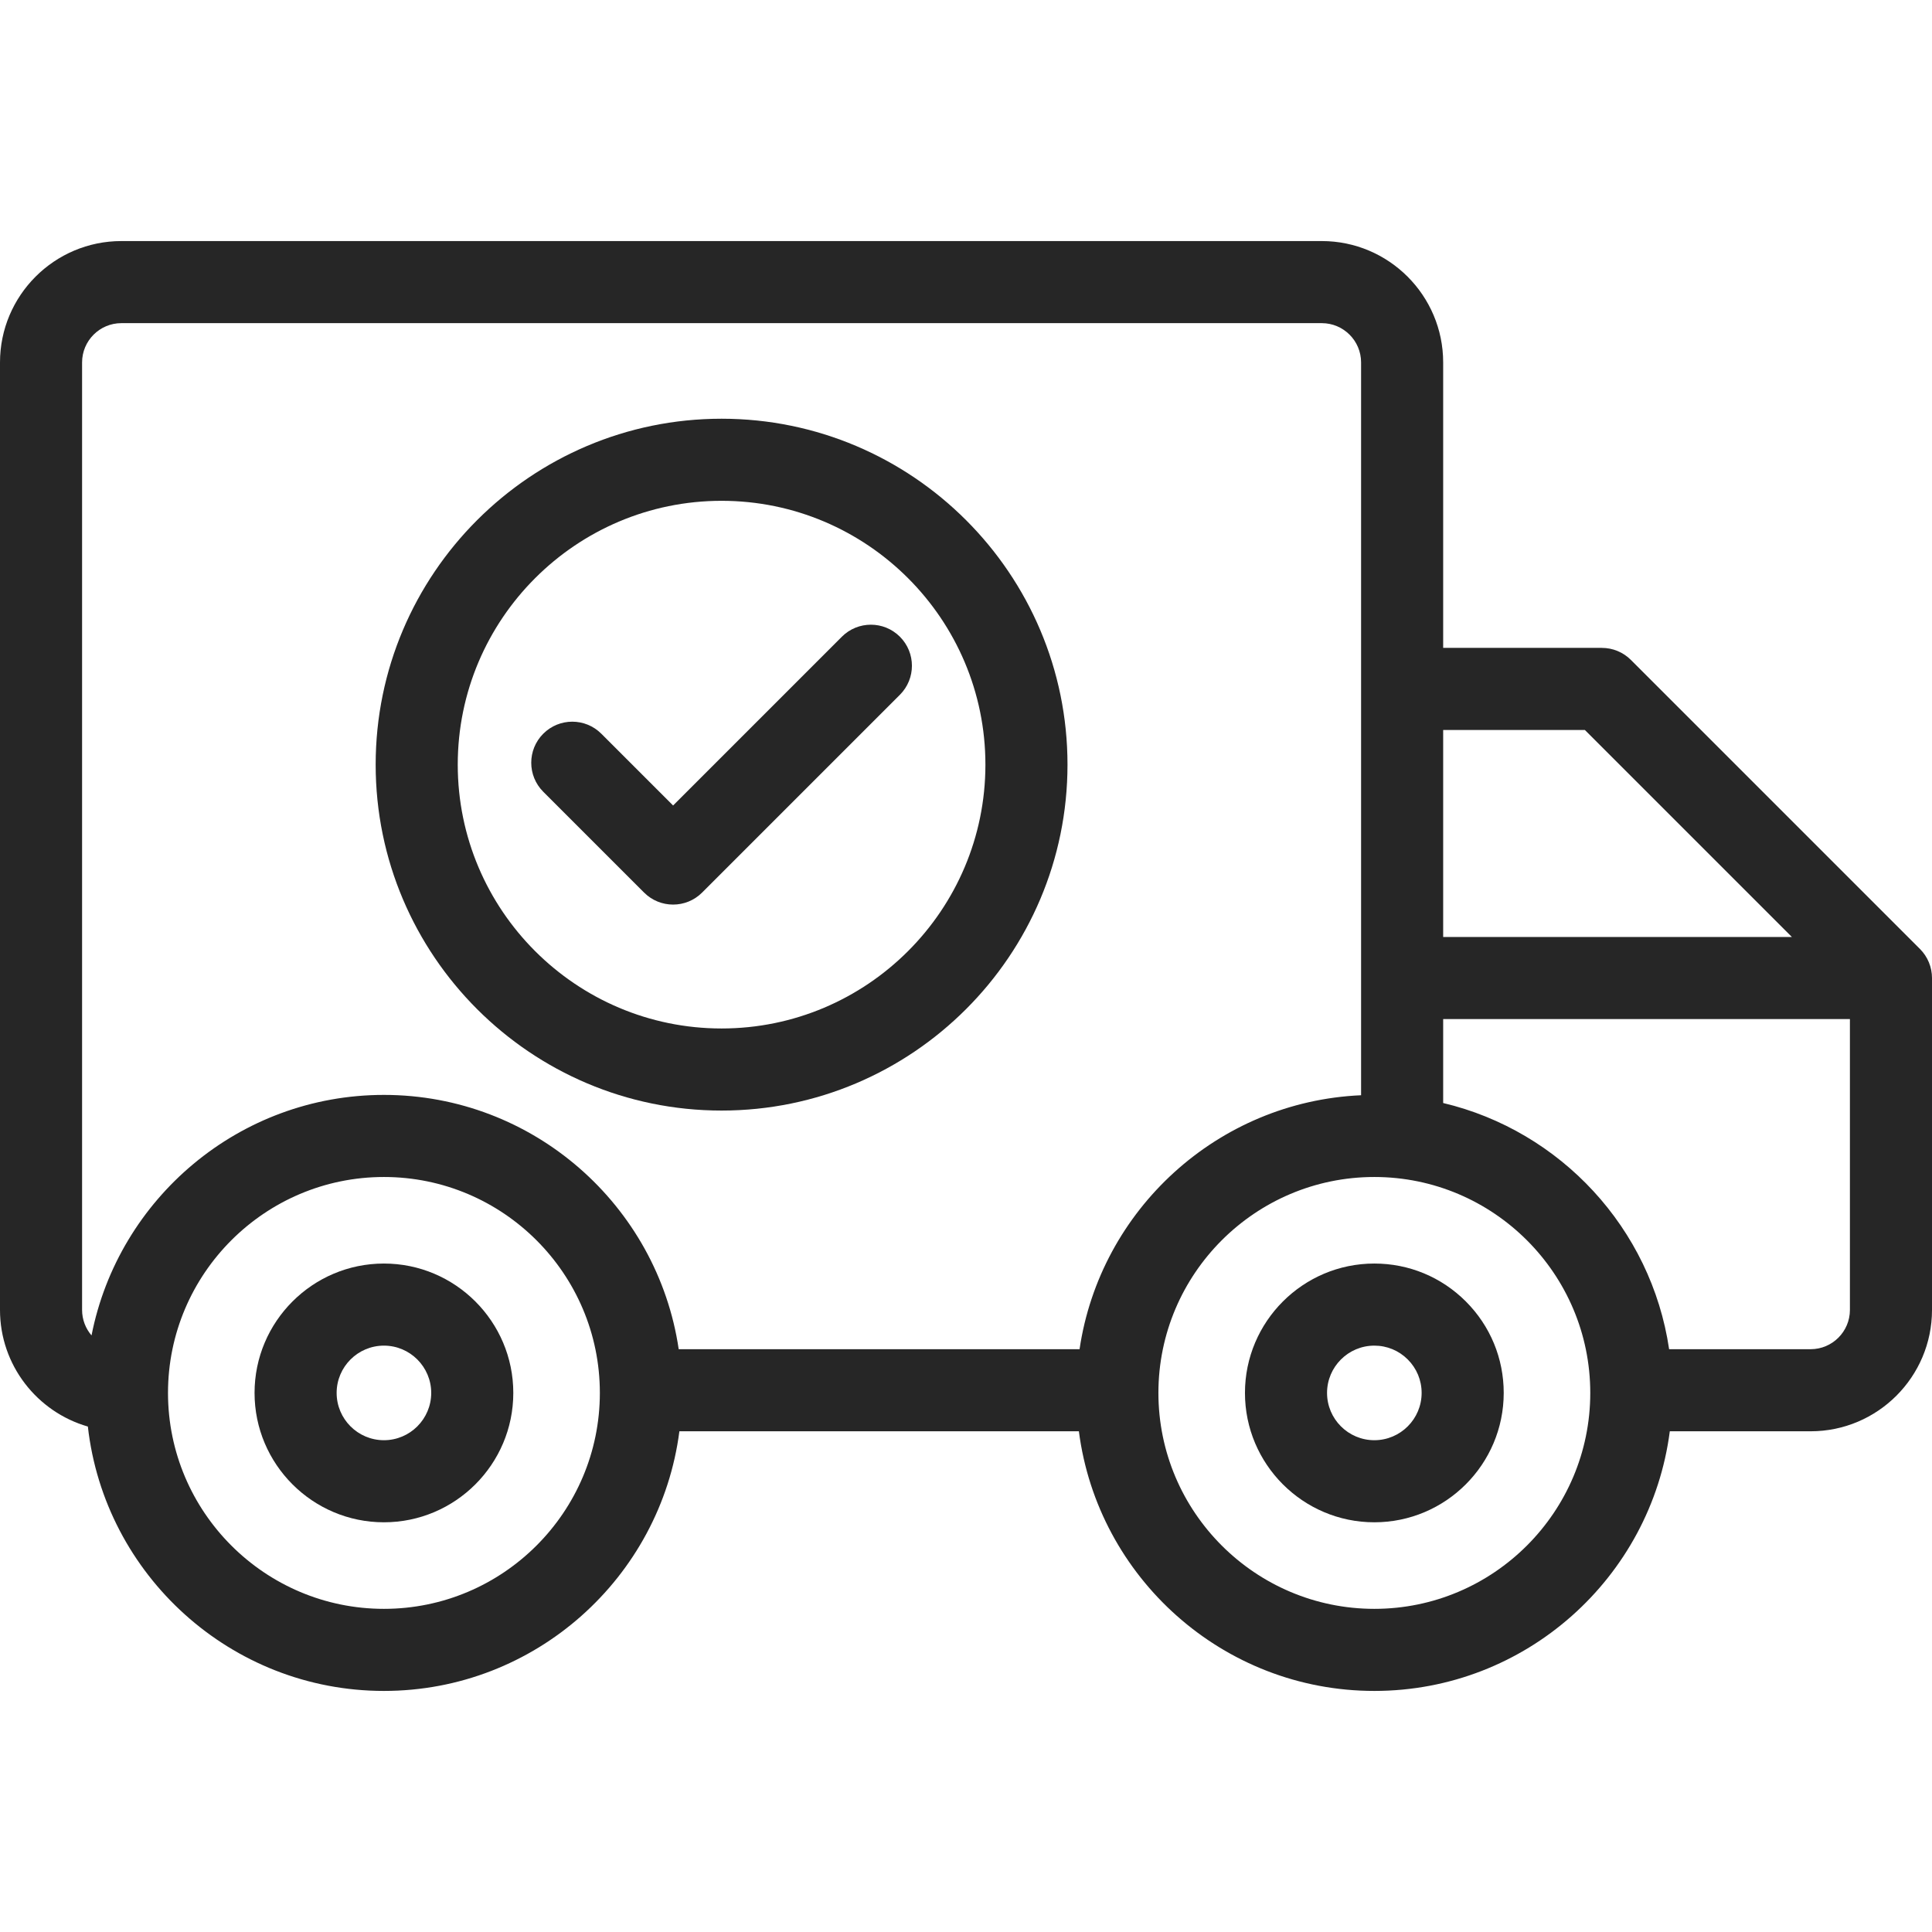
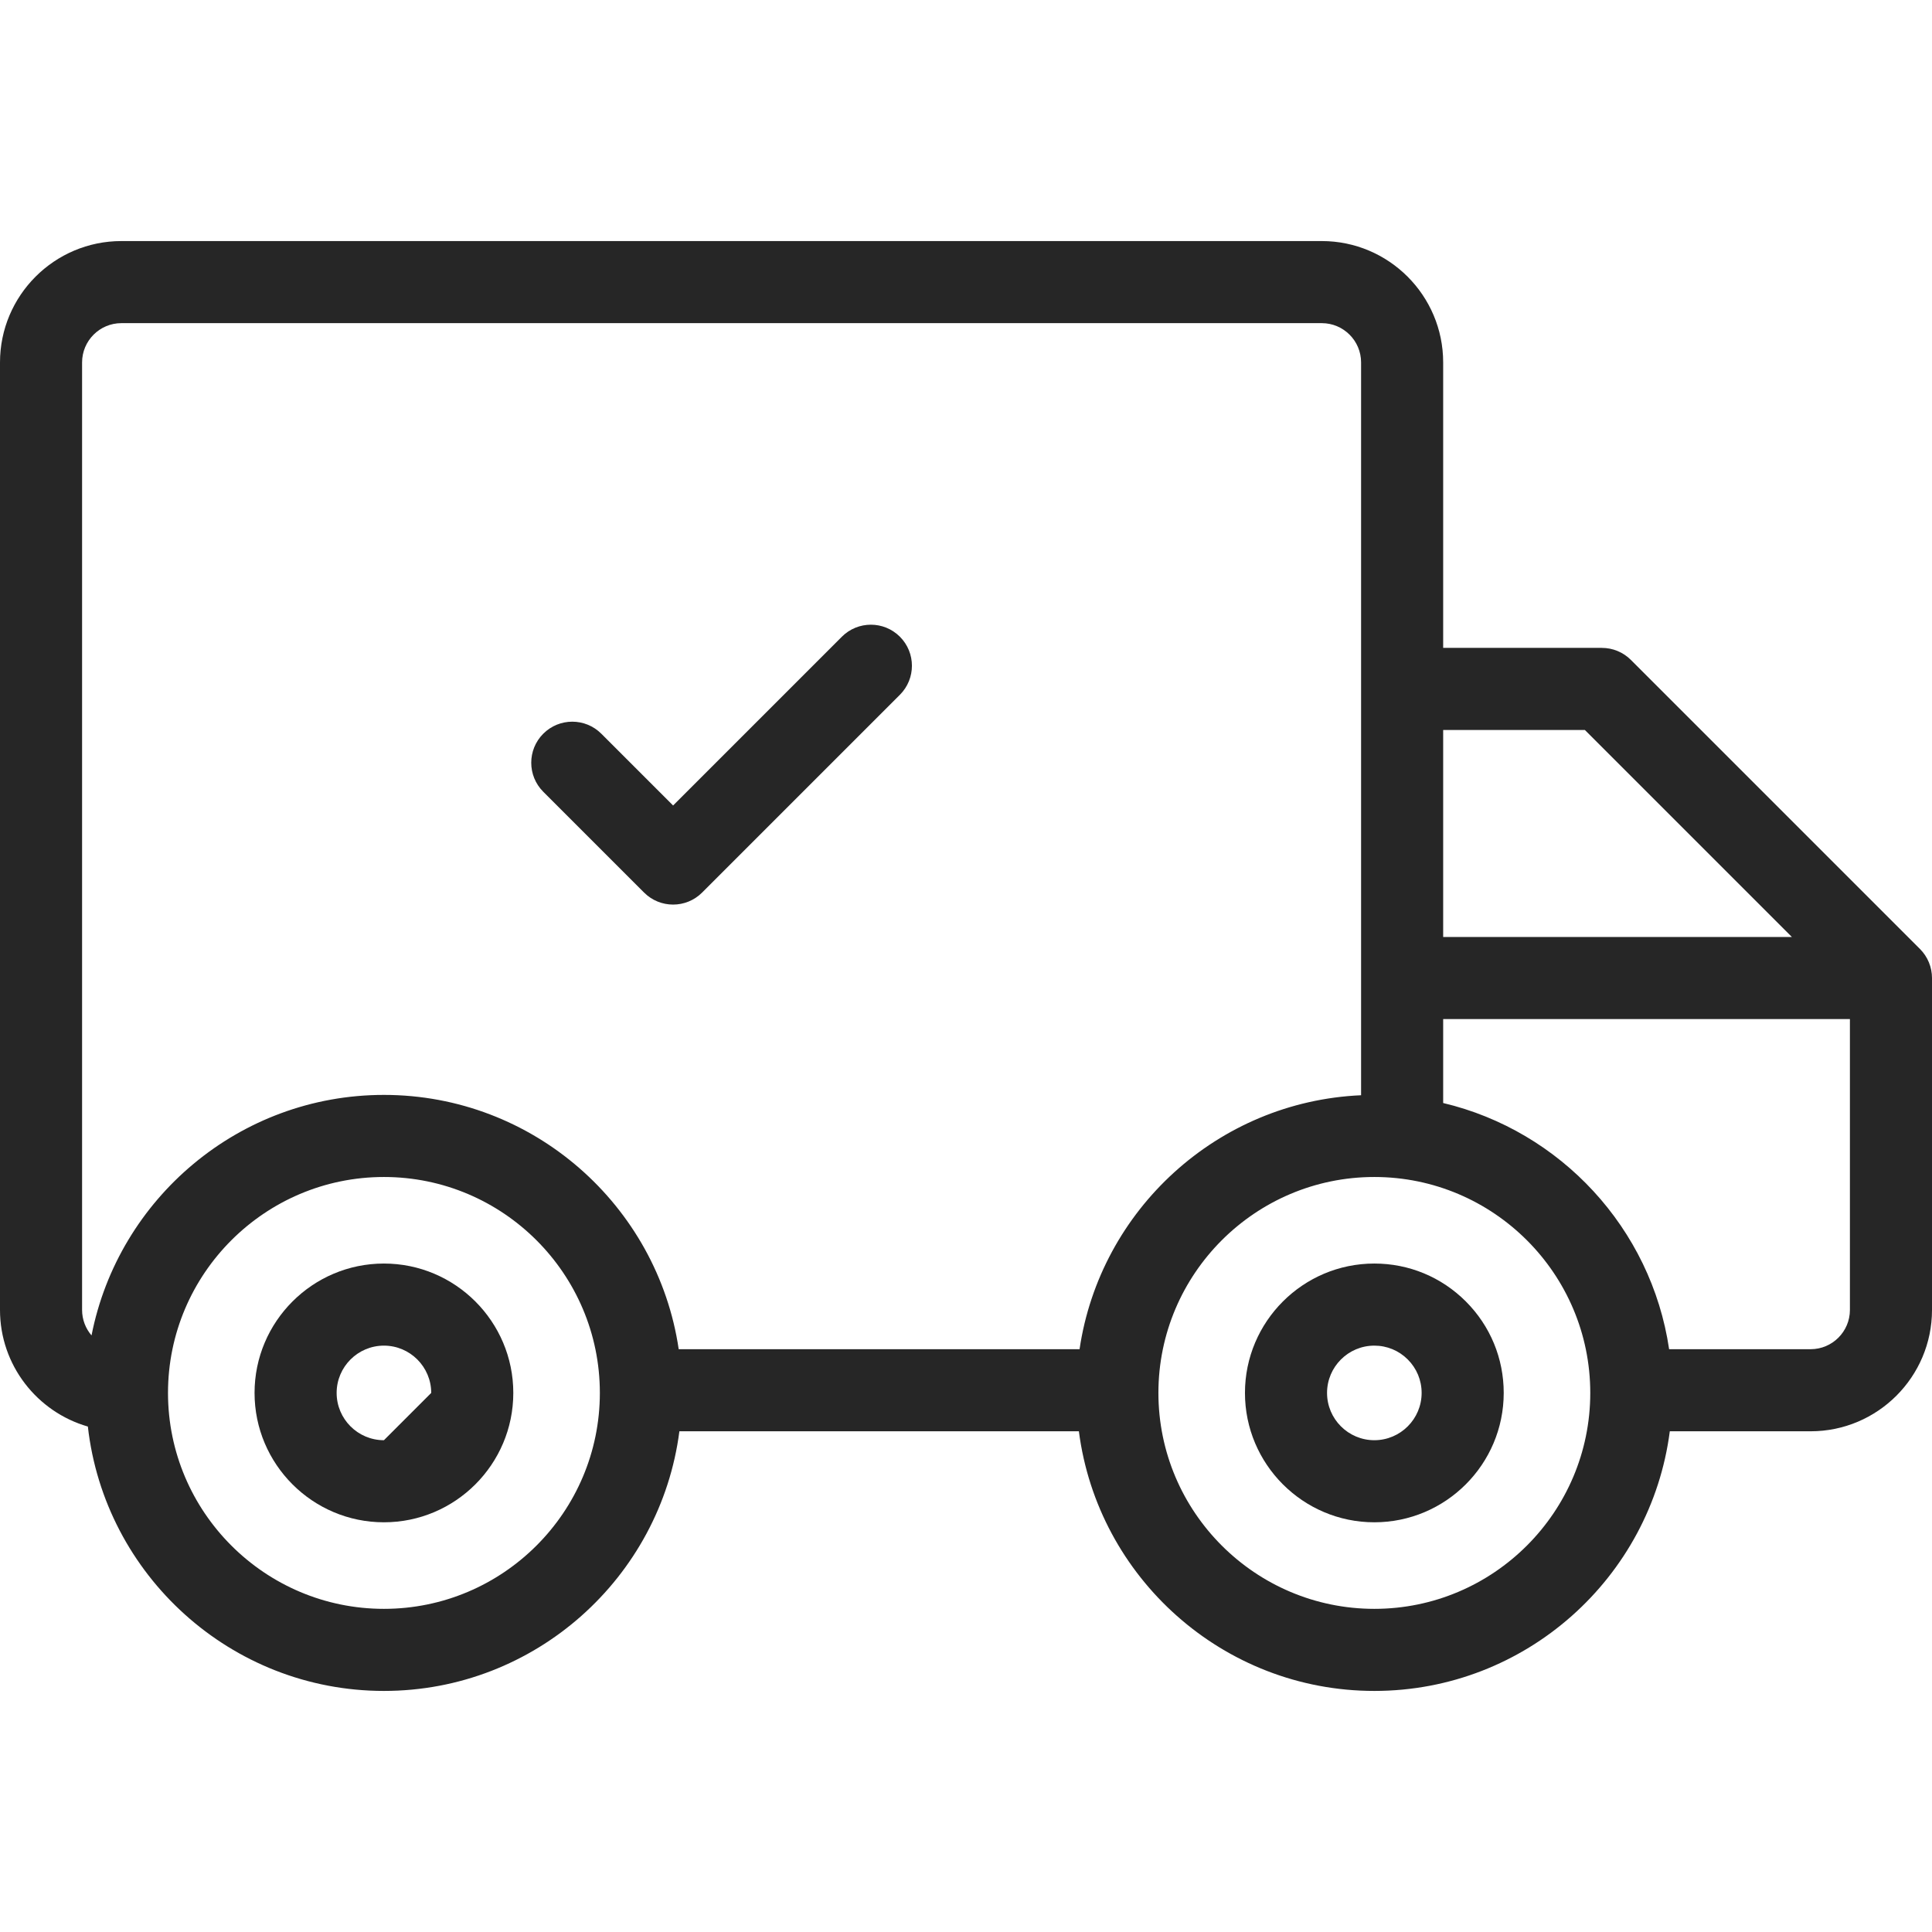
<svg xmlns="http://www.w3.org/2000/svg" version="1.1" id="Capa_1" x="0px" y="0px" viewBox="0 0 494.263 494.263" style="enable-background:new 0 0 494.263 494.263;" xml:space="preserve" width="512px" height="512px">
  <g>
    <g>
-       <path d="M98.22,323.252c-18.251,0-33.098,14.848-33.098,33.098s14.848,33.098,33.098,33.098s33.098-14.848,33.098-33.098   S116.471,323.252,98.22,323.252z M98.22,368.448c-6.671,0-12.098-5.427-12.098-12.098s5.427-12.098,12.098-12.098   c6.671,0,12.098,5.427,12.098,12.098S104.891,368.448,98.22,368.448z" data-original="#000000" class="active-path" data-old_color="#000000" fill="#262626" />
+       <path d="M98.22,323.252c-18.251,0-33.098,14.848-33.098,33.098s14.848,33.098,33.098,33.098s33.098-14.848,33.098-33.098   S116.471,323.252,98.22,323.252z M98.22,368.448c-6.671,0-12.098-5.427-12.098-12.098s5.427-12.098,12.098-12.098   c6.671,0,12.098,5.427,12.098,12.098z" data-original="#000000" class="active-path" data-old_color="#000000" fill="#262626" />
      <path d="M351.598,323.252c-18.251,0-33.1,14.848-33.1,33.098s14.849,33.098,33.1,33.098c18.25,0,33.098-14.848,33.098-33.098   c0-8.841-3.443-17.152-9.694-23.404C368.749,326.695,360.438,323.252,351.598,323.252z M351.598,368.448   c-6.672,0-12.1-5.427-12.1-12.098s5.428-12.098,12.1-12.098c3.232,0,6.27,1.258,8.554,3.543c2.285,2.285,3.544,5.323,3.544,8.555   C363.695,363.021,358.269,368.448,351.598,368.448z" data-original="#000000" class="active-path" data-old_color="#000000" fill="#262626" />
      <path d="M491.188,242.78l-73.958-73.956c-1.97-1.969-4.64-3.075-7.425-3.075h-40.6V92.716c0-17.118-13.927-31.044-31.045-31.044   H31.044C13.926,61.672,0,75.598,0,92.716v242.405c0,14.146,9.515,26.104,22.477,29.832c4.29,38.001,36.613,67.637,75.743,67.637   c38.712,0,70.754-29.008,75.588-66.425h102.201c4.834,37.417,36.877,66.425,75.589,66.425c38.712,0,70.753-29.008,75.587-66.425   h36.034c17.118,0,31.044-13.926,31.044-31.044v-84.917C494.263,247.42,493.156,244.749,491.188,242.78z M405.455,186.748   l52.96,52.958h-89.21v-52.958H405.455z M21,92.716c0-5.538,4.506-10.044,10.044-10.044H338.16c5.539,0,10.045,4.506,10.045,10.044   v187.479c-36.711,1.617-66.756,29.309-72.022,64.97h-102.55c-5.428-36.755-37.174-65.056-75.414-65.056   c-37.007,0-67.928,26.508-74.803,61.53c-1.503-1.756-2.417-4.031-2.417-6.518V92.716z M98.22,411.591   c-30.46,0-55.241-24.781-55.241-55.241s24.781-55.241,55.241-55.241s55.241,24.781,55.241,55.241S128.68,411.591,98.22,411.591z    M351.598,411.591c-30.461,0-55.242-24.781-55.242-55.241s24.781-55.241,55.242-55.241c30.46,0,55.24,24.781,55.24,55.241   S382.058,411.591,351.598,411.591z M463.219,345.165H427.01c-4.567-30.929-27.775-55.852-57.805-62.981v-21.478h104.058v74.415   C473.263,340.659,468.757,345.165,463.219,345.165z" data-original="#000000" class="active-path" data-old_color="#000000" fill="#262626" />
      <path d="M164.773,228.343c2.05,2.05,4.737,3.075,7.424,3.075c2.687,0,5.375-1.025,7.425-3.075l50.6-50.6   c4.1-4.101,4.1-10.749,0-14.85c-4.101-4.101-10.749-4.1-14.85,0l-43.175,43.176l-18.366-18.365c-4.1-4.101-10.749-4.1-14.849,0.001   c-4.1,4.1-4.1,10.749,0,14.849L164.773,228.343z" data-original="#000000" class="active-path" data-old_color="#000000" fill="#262626" />
-       <path d="M184.602,284.114c48.797,0,88.496-39.699,88.496-88.496c0-48.797-39.699-88.496-88.496-88.496   c-48.797,0-88.496,39.699-88.496,88.496C96.106,244.415,135.806,284.114,184.602,284.114z M184.602,128.122   c37.217,0,67.496,30.279,67.496,67.496s-30.279,67.496-67.496,67.496s-67.496-30.279-67.496-67.496   S147.385,128.122,184.602,128.122z" data-original="#000000" class="active-path" data-old_color="#000000" fill="#262626" />
    </g>
  </g>
</svg>